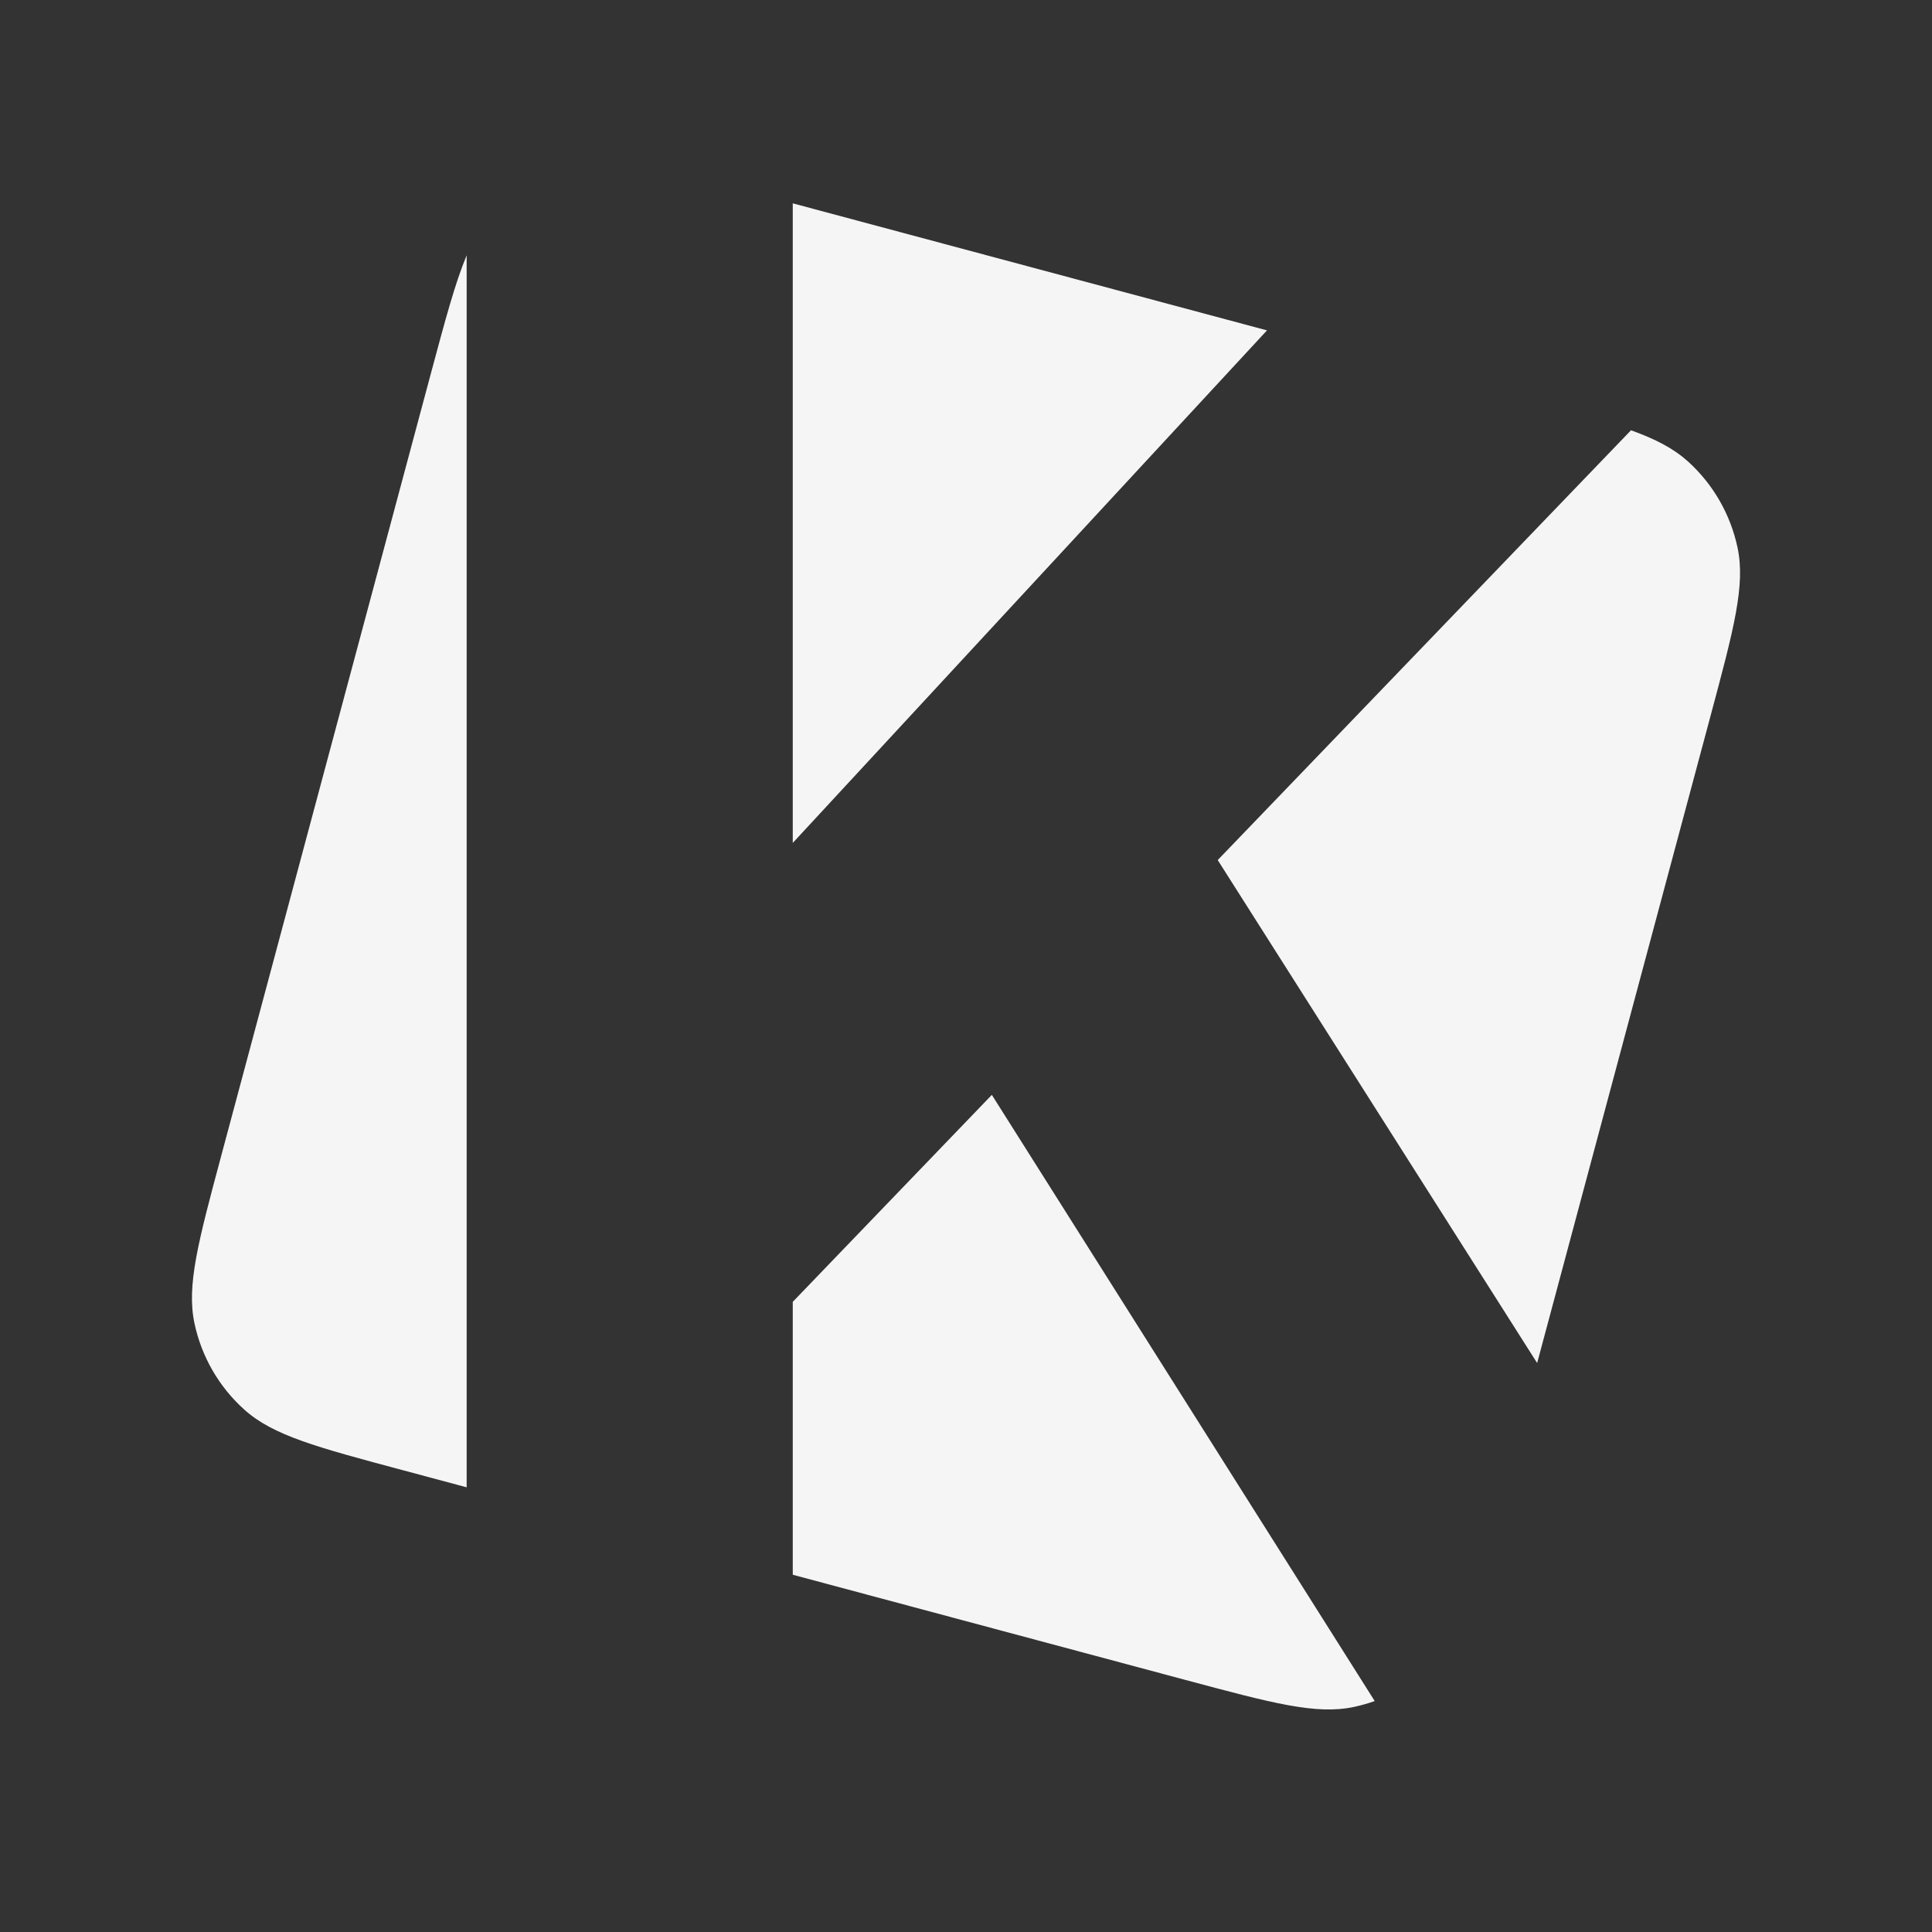
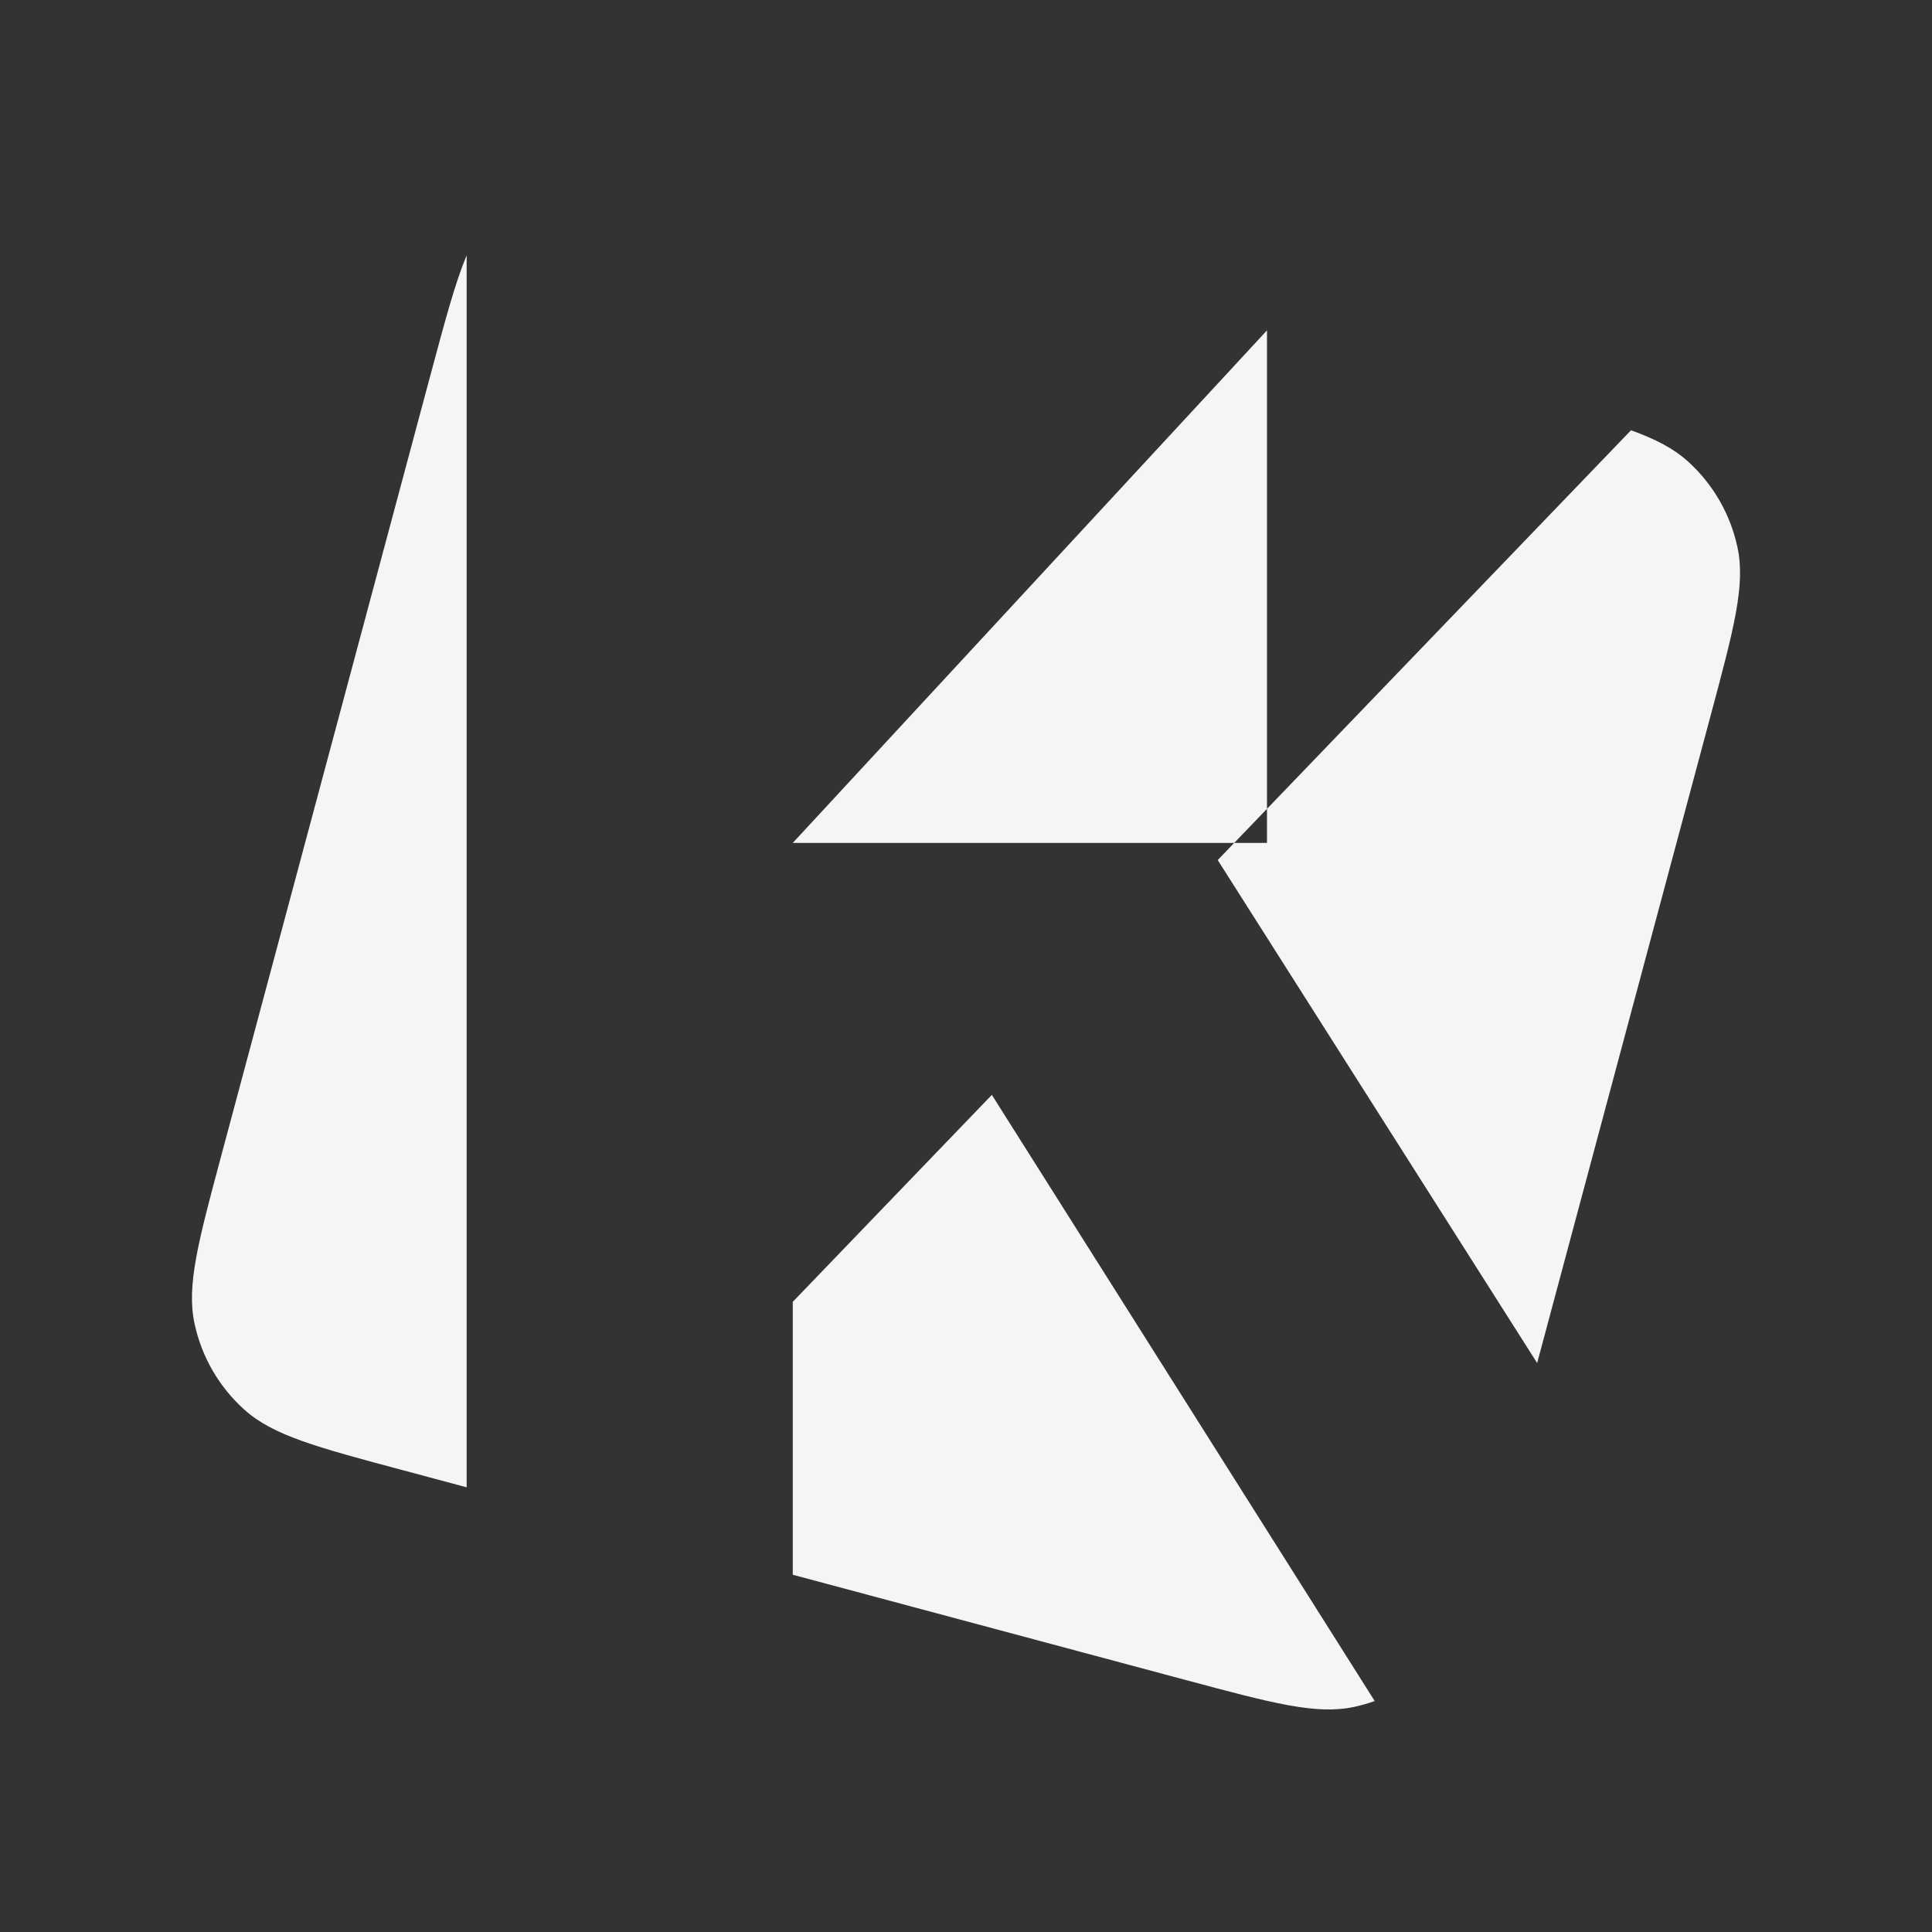
<svg xmlns="http://www.w3.org/2000/svg" width="24" height="24" viewBox="0 0 24 24" fill="none">
  <rect x="0" y="0" width="24" height="24" fill="#333333" stroke="none" />
  <g opacity="0.95">
-     <path fill-rule="evenodd" clip-rule="evenodd" d="M5.797 3.172C5.655 3.511 5.532 3.971 5.354 4.634L2.751 14.347C2.461 15.429 2.316 15.97 2.416 16.44C2.504 16.853 2.72 17.228 3.034 17.51C3.391 17.832 3.932 17.977 5.014 18.266L5.014 18.266L5.014 18.266L5.797 18.476V3.172ZM9.848 19.562L14.727 20.869L14.727 20.869L14.727 20.869C15.809 21.159 16.35 21.304 16.82 21.204C16.907 21.185 16.994 21.161 17.077 21.131L12.321 13.601L9.848 16.172V19.562ZM15.127 10.684L19.095 16.932L21.249 8.893C21.539 7.811 21.684 7.27 21.584 6.801C21.496 6.388 21.28 6.013 20.966 5.73C20.79 5.572 20.569 5.456 20.261 5.345L15.127 10.684ZM9.848 10.471L15.739 4.104L9.848 2.526V10.471Z" fill="white" />
+     <path fill-rule="evenodd" clip-rule="evenodd" d="M5.797 3.172C5.655 3.511 5.532 3.971 5.354 4.634L2.751 14.347C2.461 15.429 2.316 15.97 2.416 16.44C2.504 16.853 2.72 17.228 3.034 17.51C3.391 17.832 3.932 17.977 5.014 18.266L5.014 18.266L5.014 18.266L5.797 18.476V3.172ZM9.848 19.562L14.727 20.869L14.727 20.869L14.727 20.869C15.809 21.159 16.35 21.304 16.82 21.204C16.907 21.185 16.994 21.161 17.077 21.131L12.321 13.601L9.848 16.172V19.562ZM15.127 10.684L19.095 16.932L21.249 8.893C21.539 7.811 21.684 7.27 21.584 6.801C21.496 6.388 21.28 6.013 20.966 5.73C20.79 5.572 20.569 5.456 20.261 5.345L15.127 10.684ZM9.848 10.471L15.739 4.104V10.471Z" fill="white" />
  </g>
</svg>